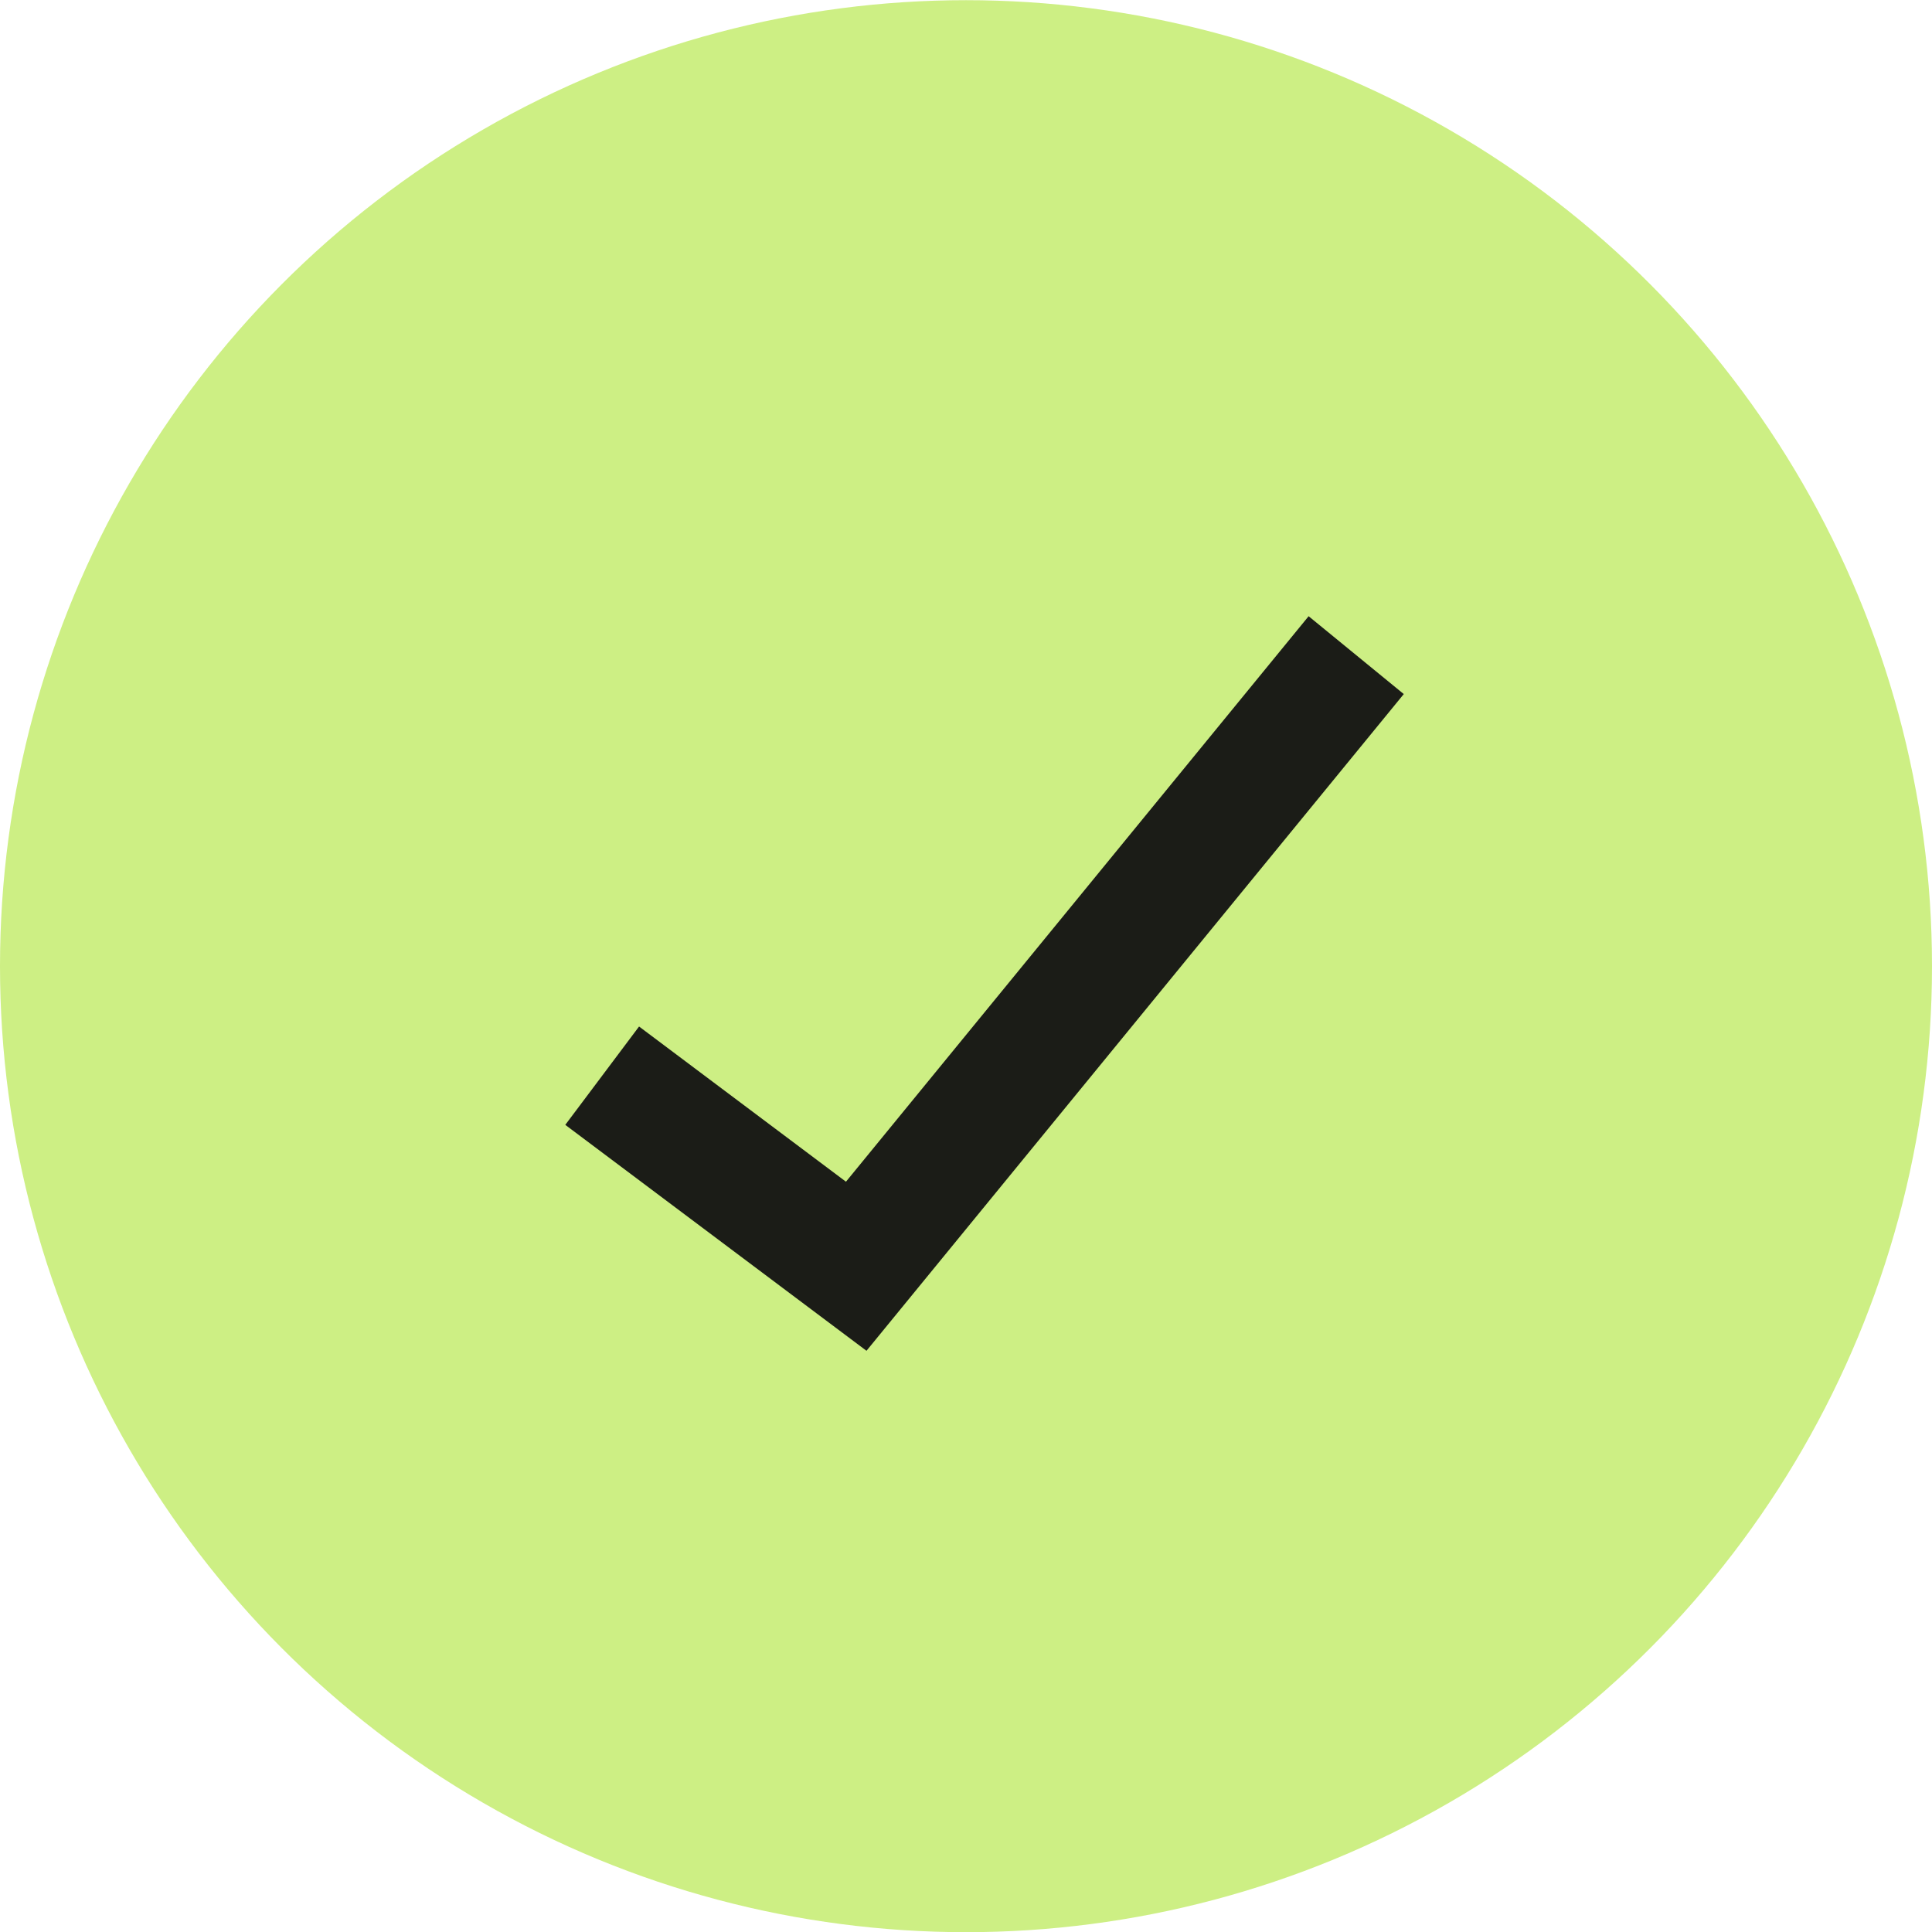
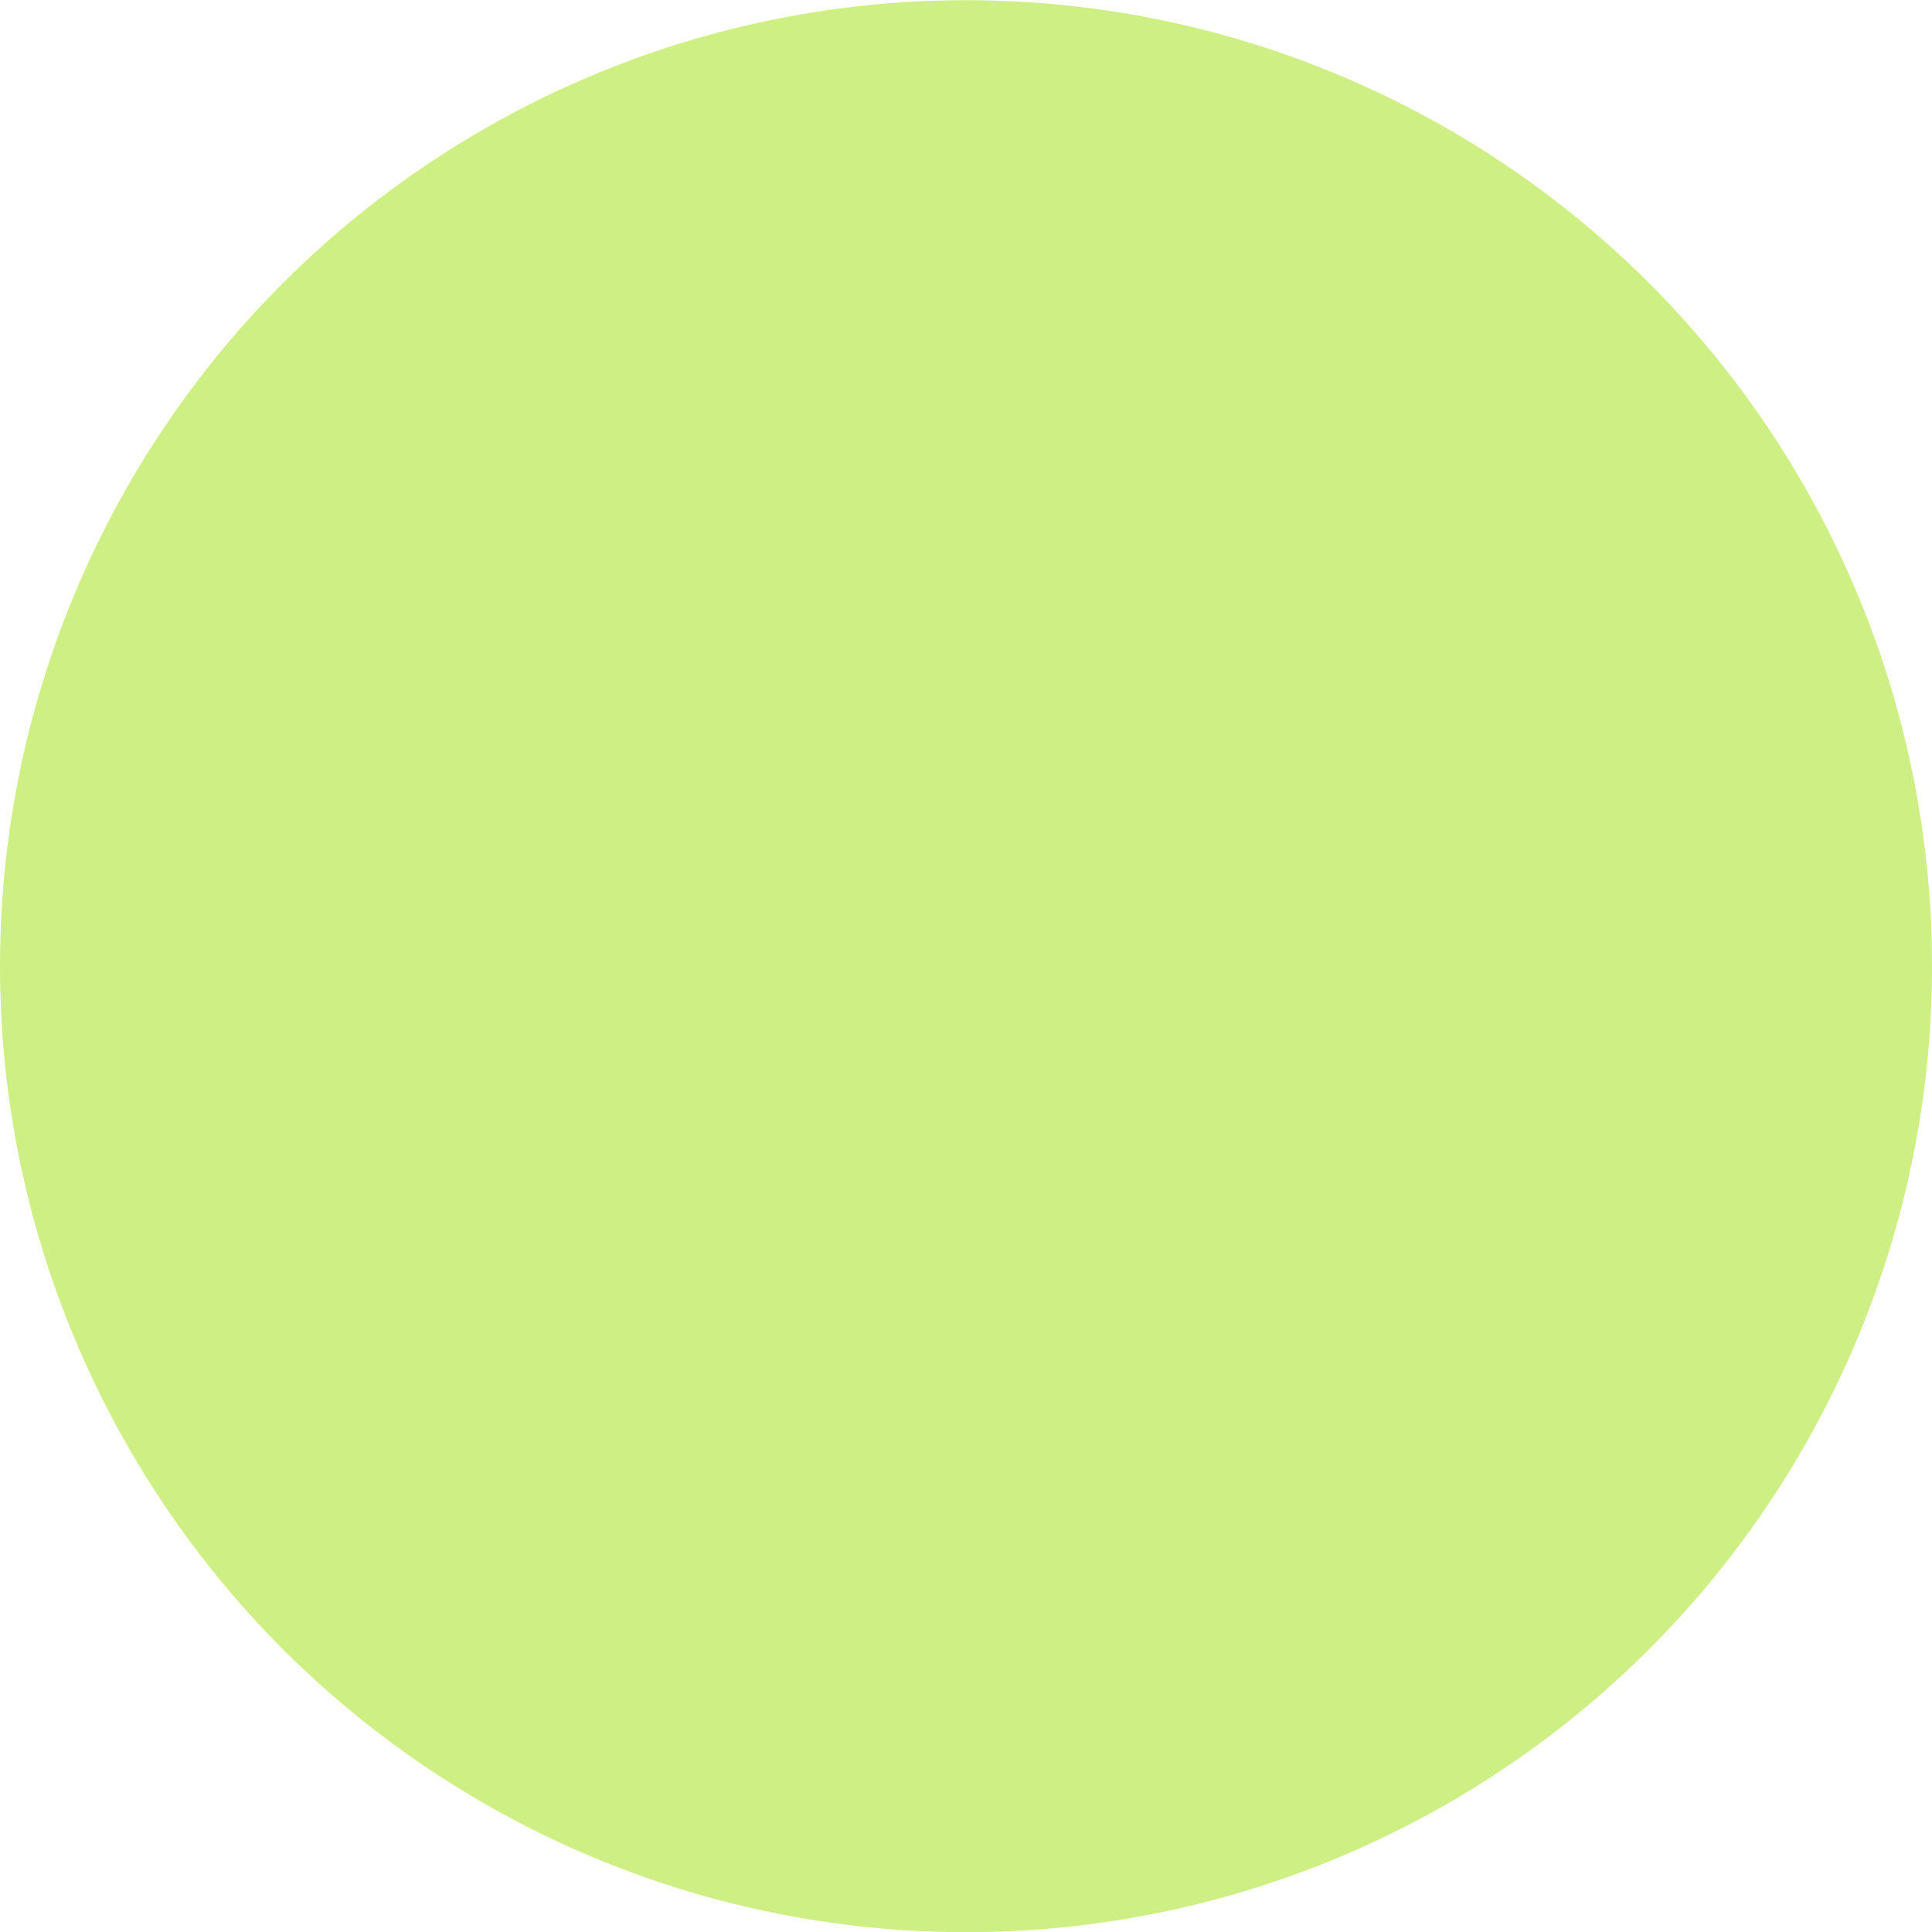
<svg xmlns="http://www.w3.org/2000/svg" width="22" height="22" viewBox="0 0 22 22" fill="none">
  <circle cx="11" cy="11.002" r="11" fill="#CDEF84" />
-   <path d="M7.417 12.669L9.75 14.419L15 8.002" stroke="#1B1C17" stroke-width="1.4" stroke-linecap="square" />
</svg>